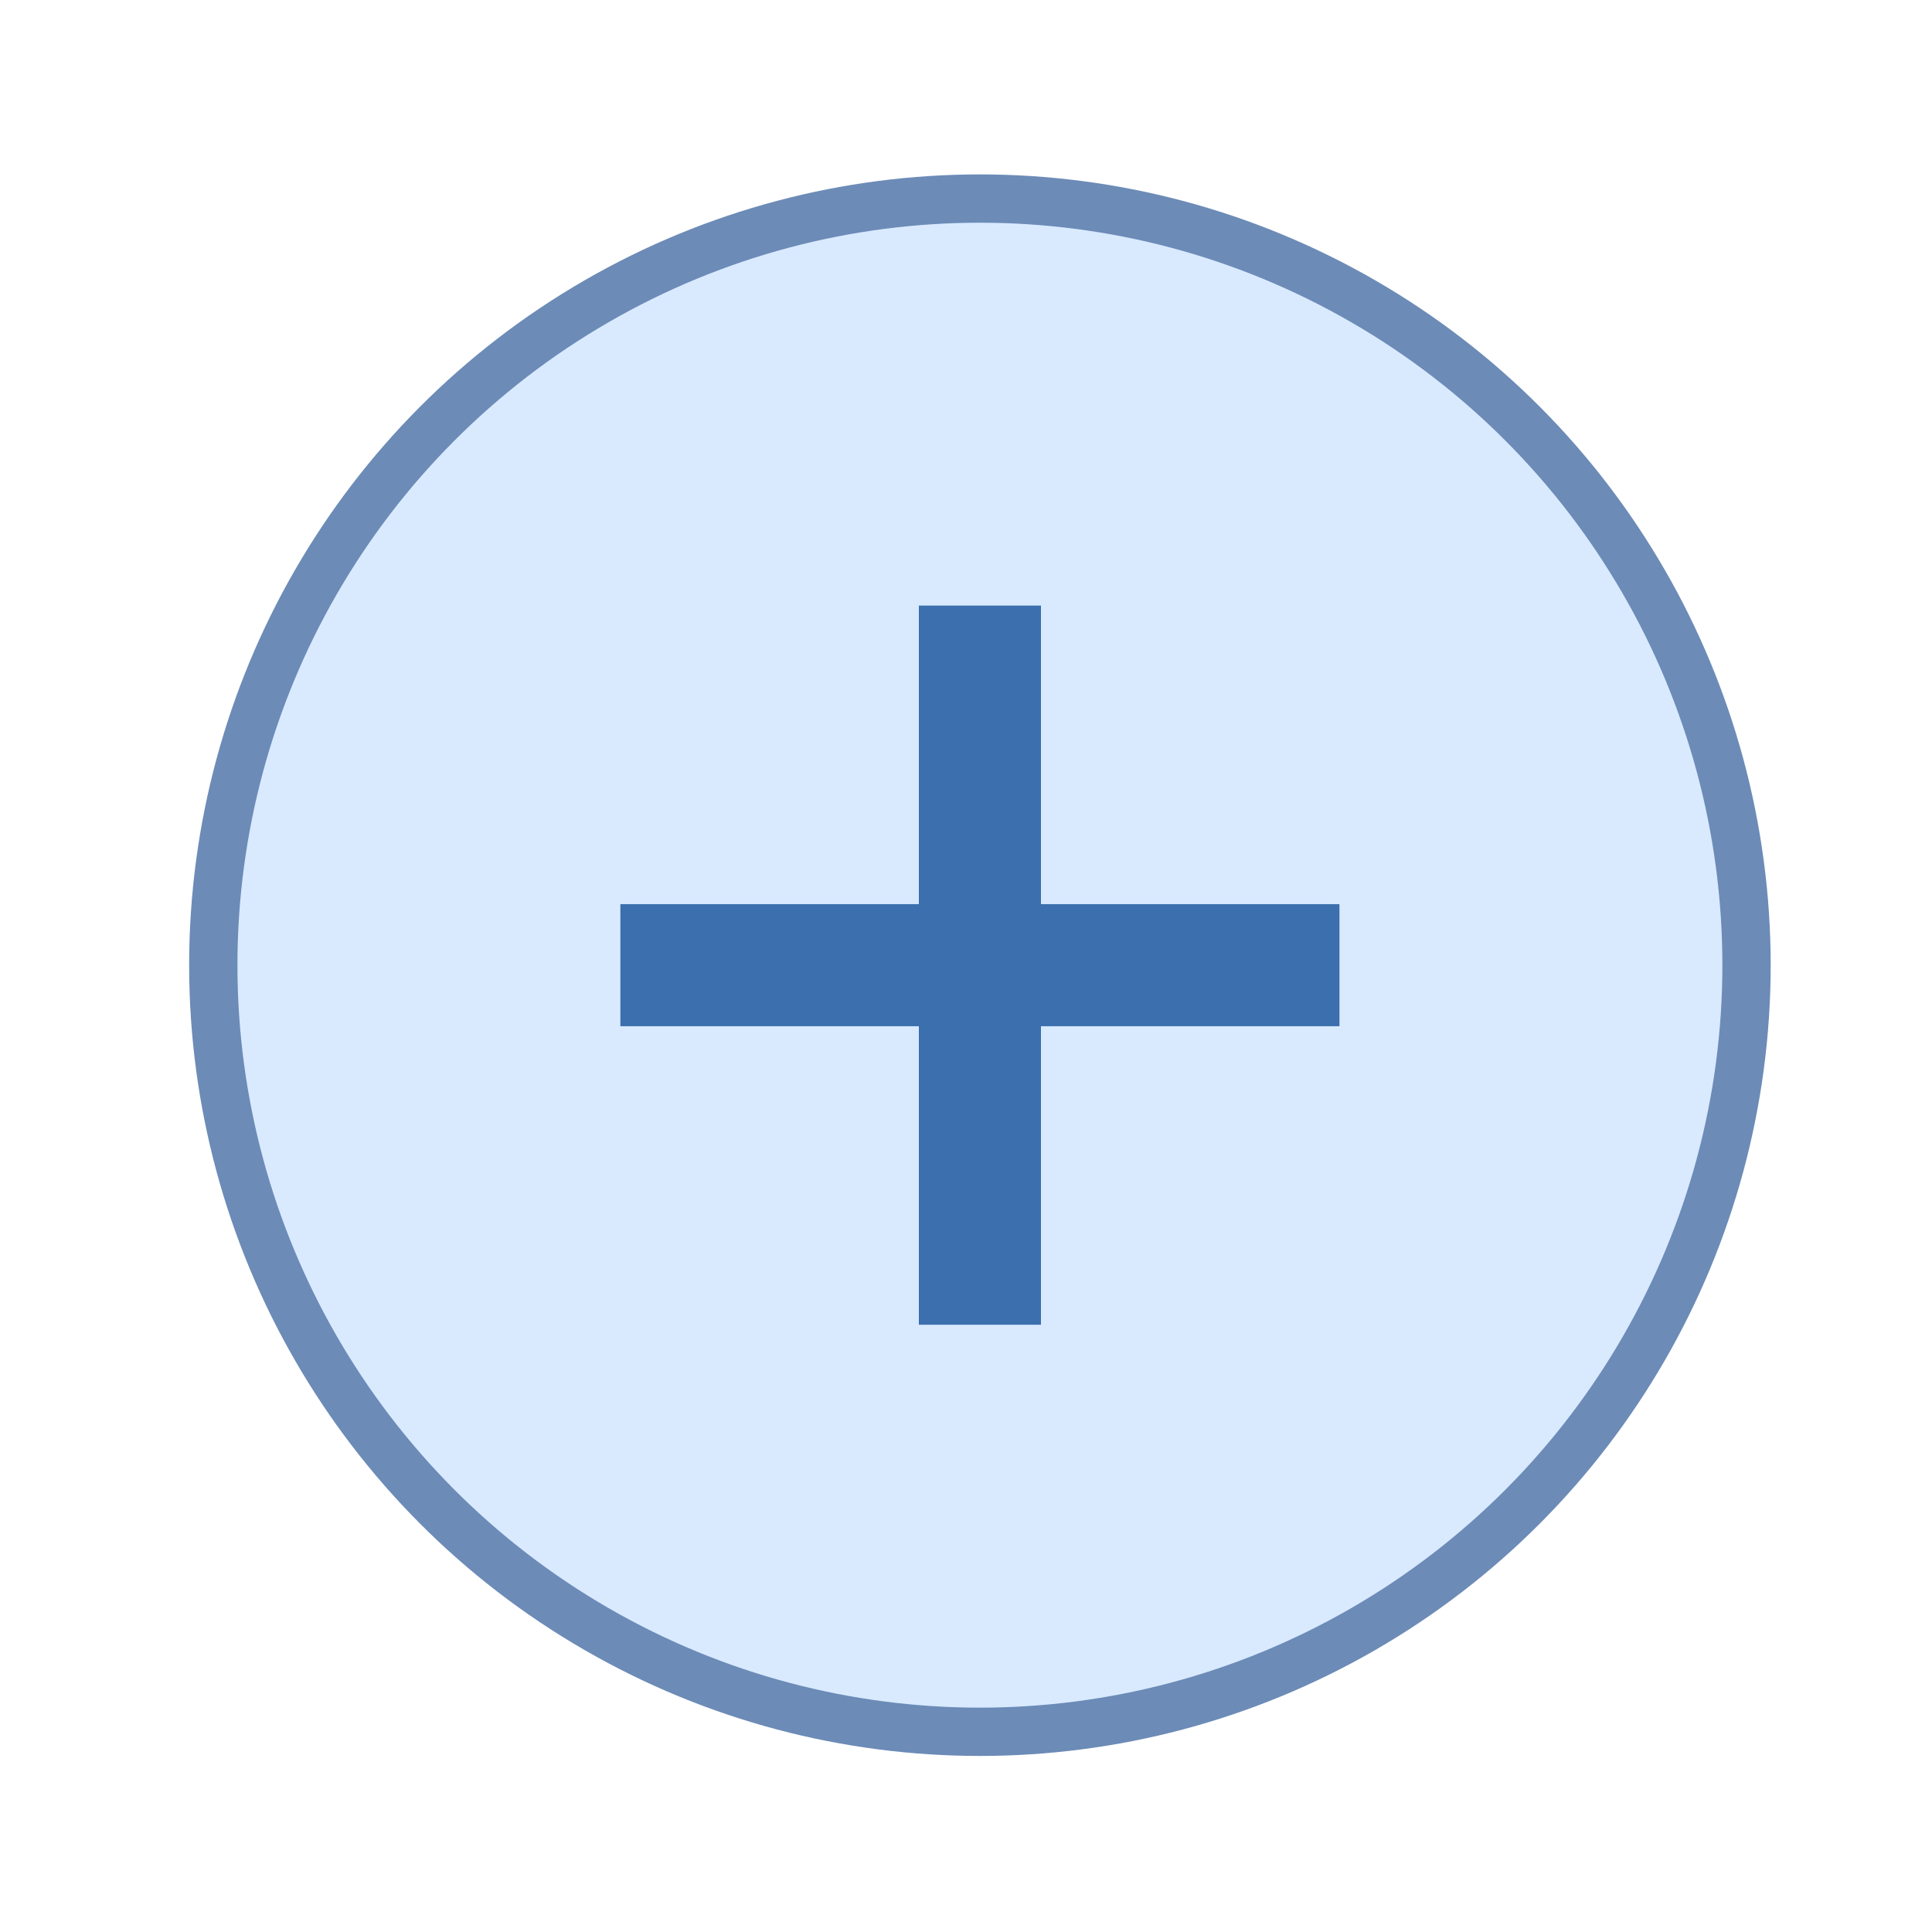
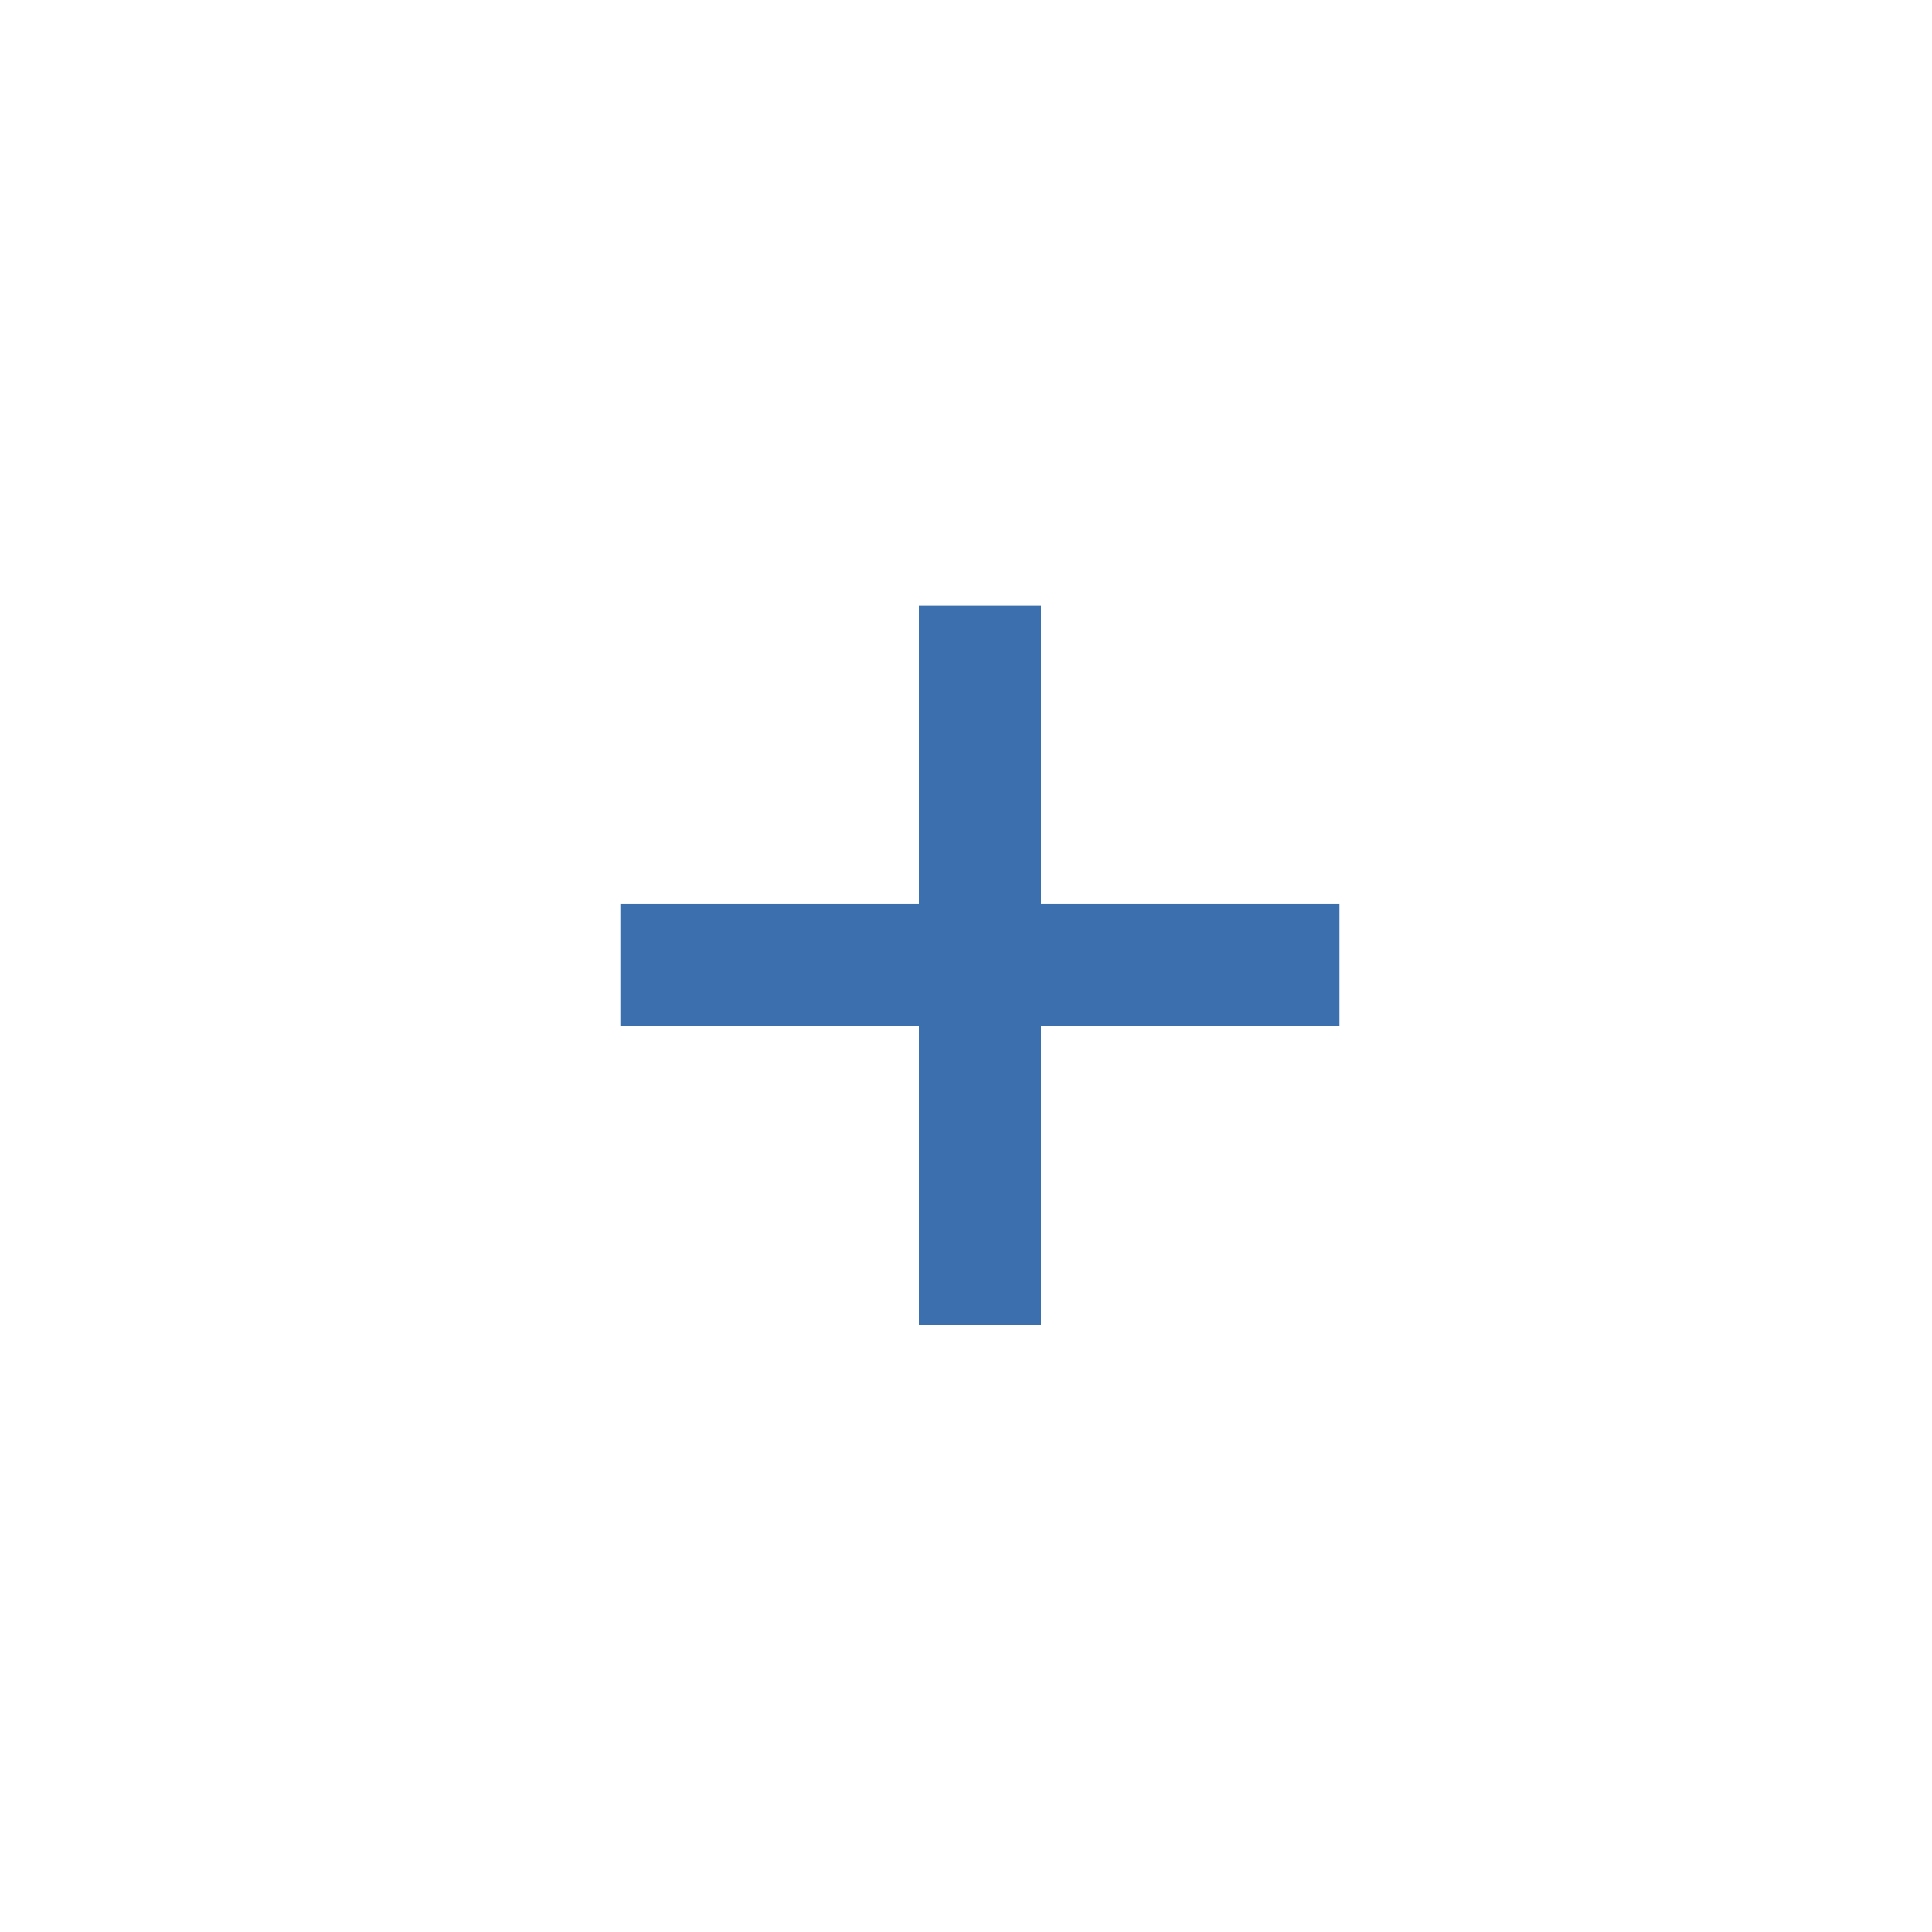
<svg xmlns="http://www.w3.org/2000/svg" version="1.1" viewBox="0 0 40 40">
  <defs>
    <style>
      .cls-1 {
        fill: #d9eaff;
        stroke: #6c8bb7;
        stroke-miterlimit: 10;
      }

      .cls-2 {
        fill: #3b6fad;
      }
    </style>
  </defs>
  <g>
    <g id="Layer_1">
-       <circle class="cls-1" cx="20.288" cy="19.983" r="15.872" />
      <polygon class="cls-2" points="27.732 18.719 21.552 18.719 21.552 12.538 19.024 12.538 19.024 18.719 12.844 18.719 12.844 21.247 19.024 21.247 19.024 27.427 21.552 27.427 21.552 21.247 27.732 21.247 27.732 18.719" />
    </g>
  </g>
</svg>